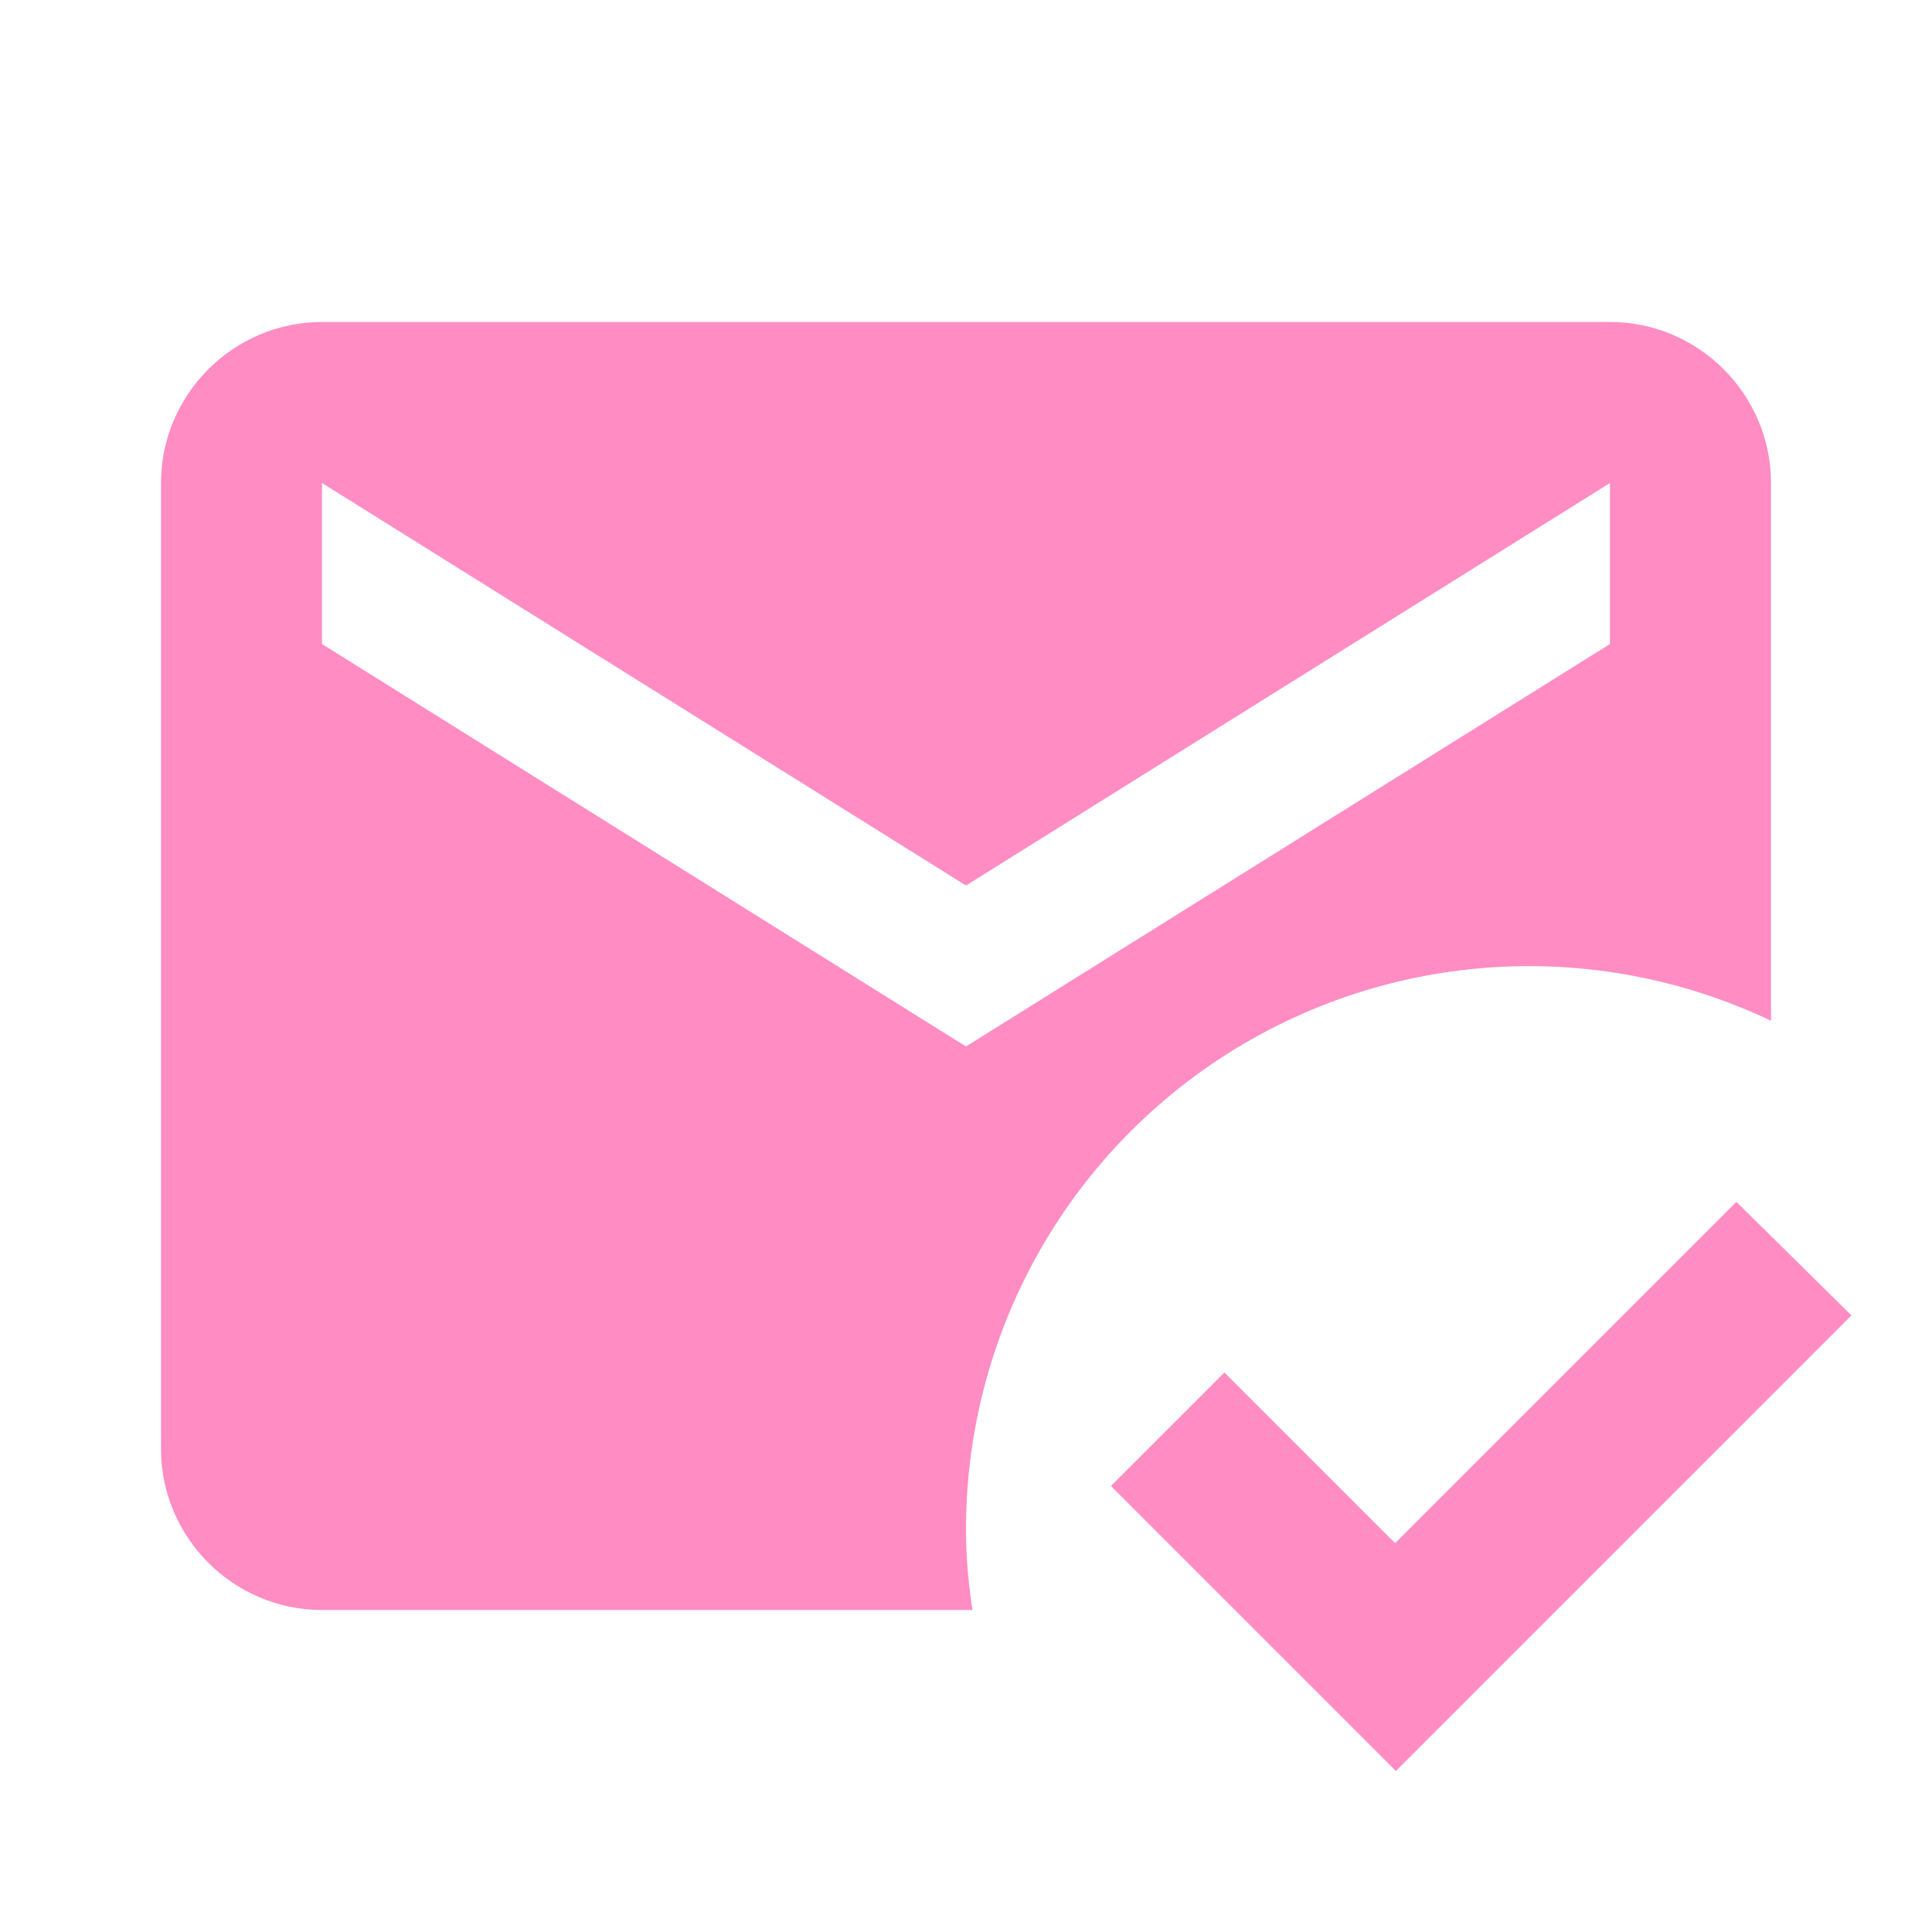
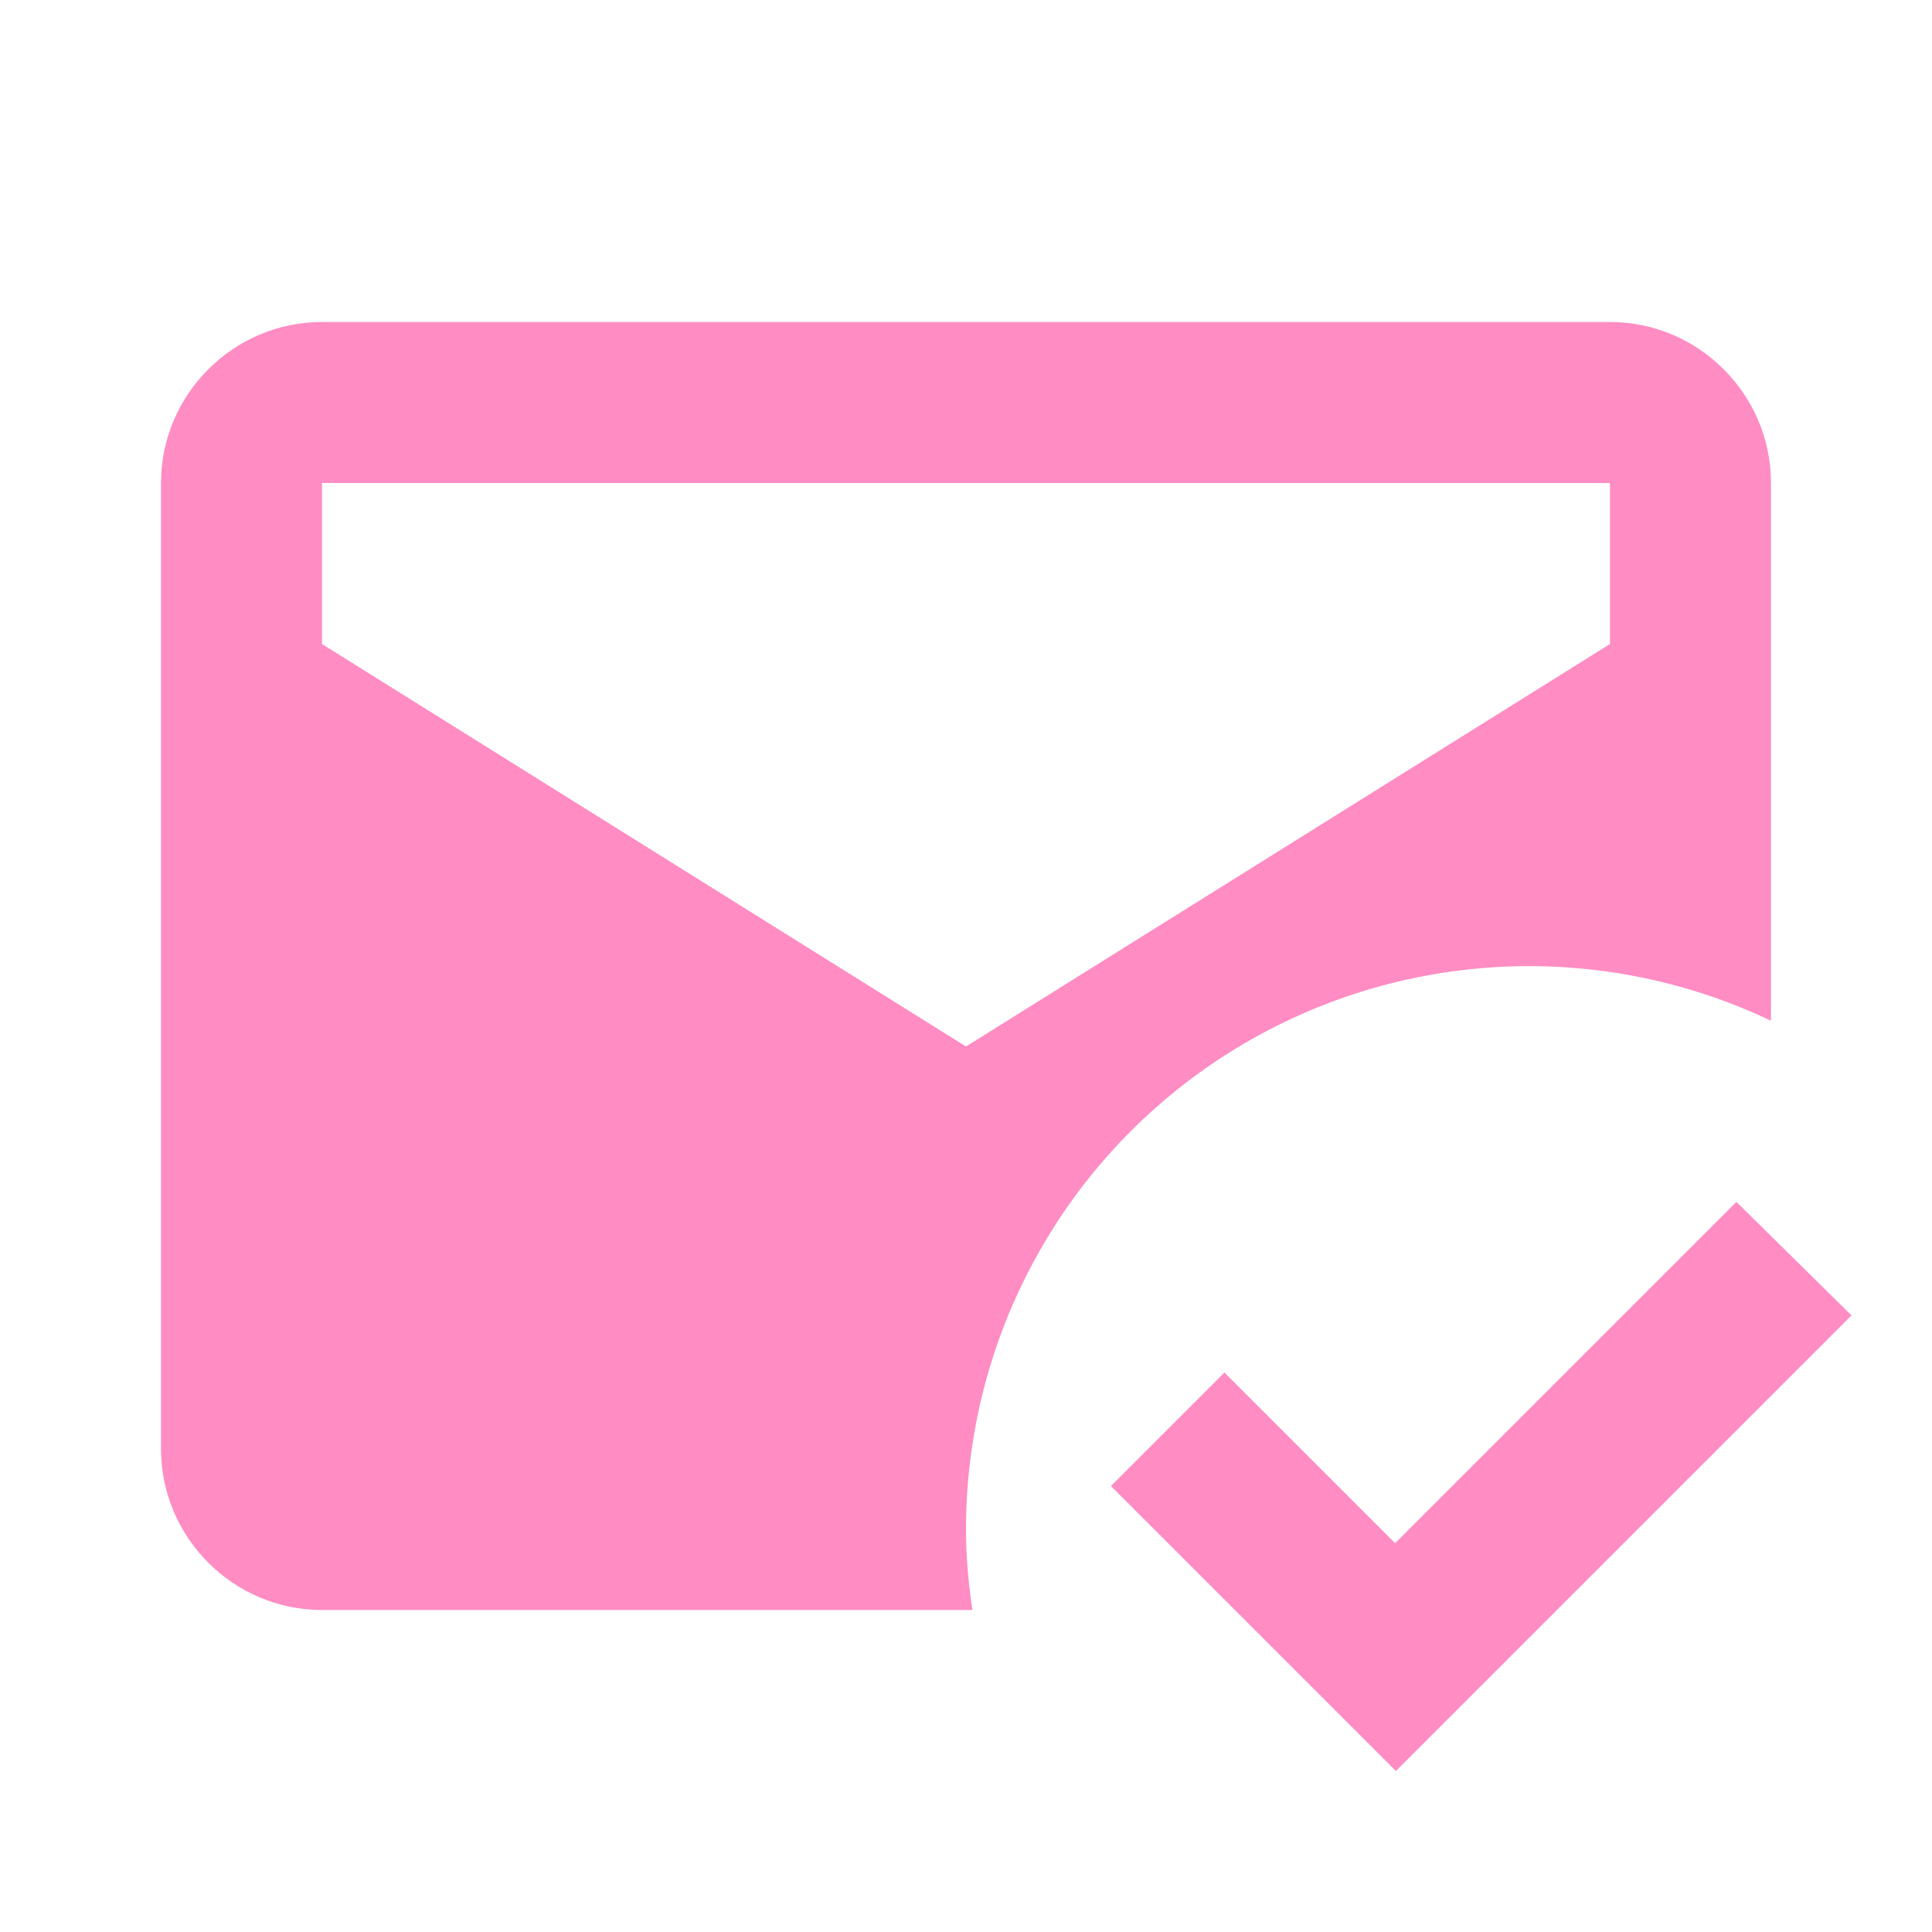
<svg xmlns="http://www.w3.org/2000/svg" width="56" height="56" viewBox="0 0 56 56" fill="none">
-   <path d="M28 44.333C27.998 41.578 28.695 38.866 30.024 36.453C31.353 34.038 33.272 32.001 35.602 30.528C37.931 29.056 40.596 28.198 43.346 28.033C46.097 27.868 48.845 28.403 51.333 29.587V14C51.333 11.433 49.233 9.333 46.666 9.333H9.333C6.766 9.333 4.667 11.433 4.667 14V42C4.667 44.567 6.766 46.667 9.333 46.667H28.186C28.07 45.897 28 45.127 28 44.333ZM9.333 14L28 25.667L46.666 14V18.667L28 30.333L9.333 18.667V14ZM40.46 51.333L32.2 43.073L35.49 39.783L40.437 44.73L50.33 34.837L53.666 38.127L40.46 51.333Z" fill="#FF8CC3" />
+   <path d="M28 44.333C27.998 41.578 28.695 38.866 30.024 36.453C31.353 34.038 33.272 32.001 35.602 30.528C37.931 29.056 40.596 28.198 43.346 28.033C46.097 27.868 48.845 28.403 51.333 29.587V14C51.333 11.433 49.233 9.333 46.666 9.333H9.333C6.766 9.333 4.667 11.433 4.667 14V42C4.667 44.567 6.766 46.667 9.333 46.667H28.186C28.07 45.897 28 45.127 28 44.333ZM9.333 14L46.666 14V18.667L28 30.333L9.333 18.667V14ZM40.46 51.333L32.2 43.073L35.49 39.783L40.437 44.73L50.33 34.837L53.666 38.127L40.46 51.333Z" fill="#FF8CC3" />
</svg>